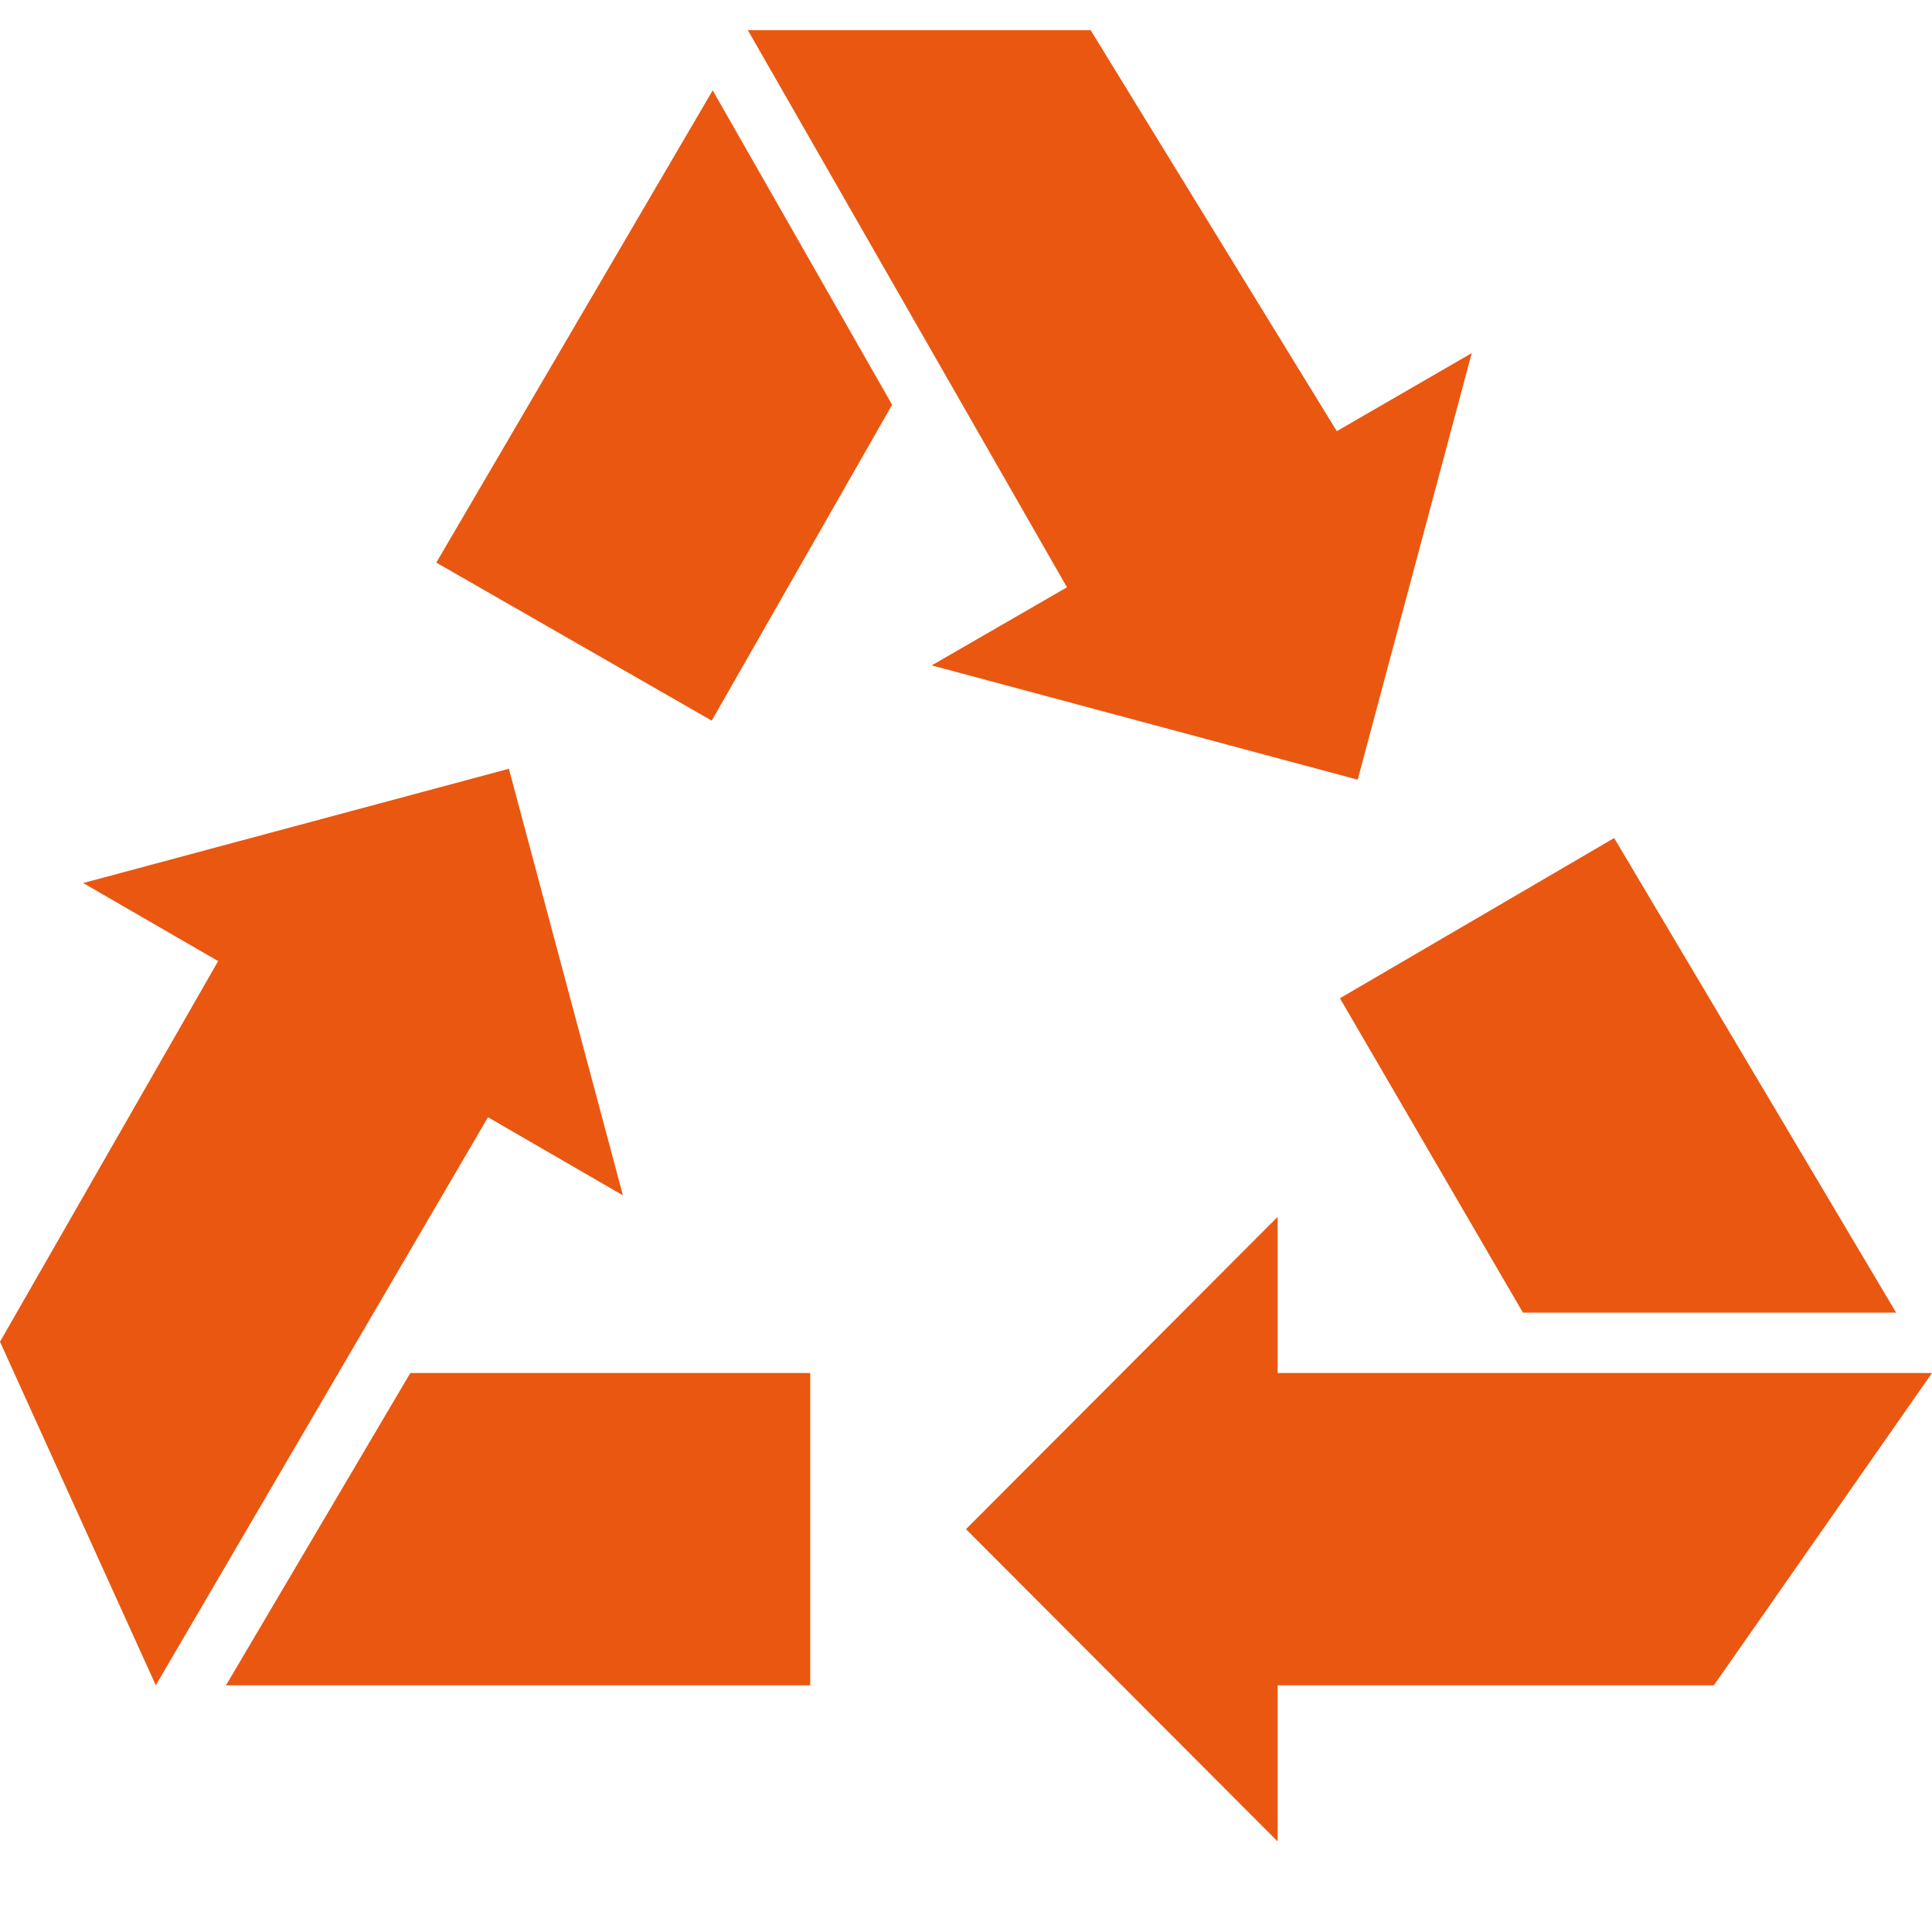
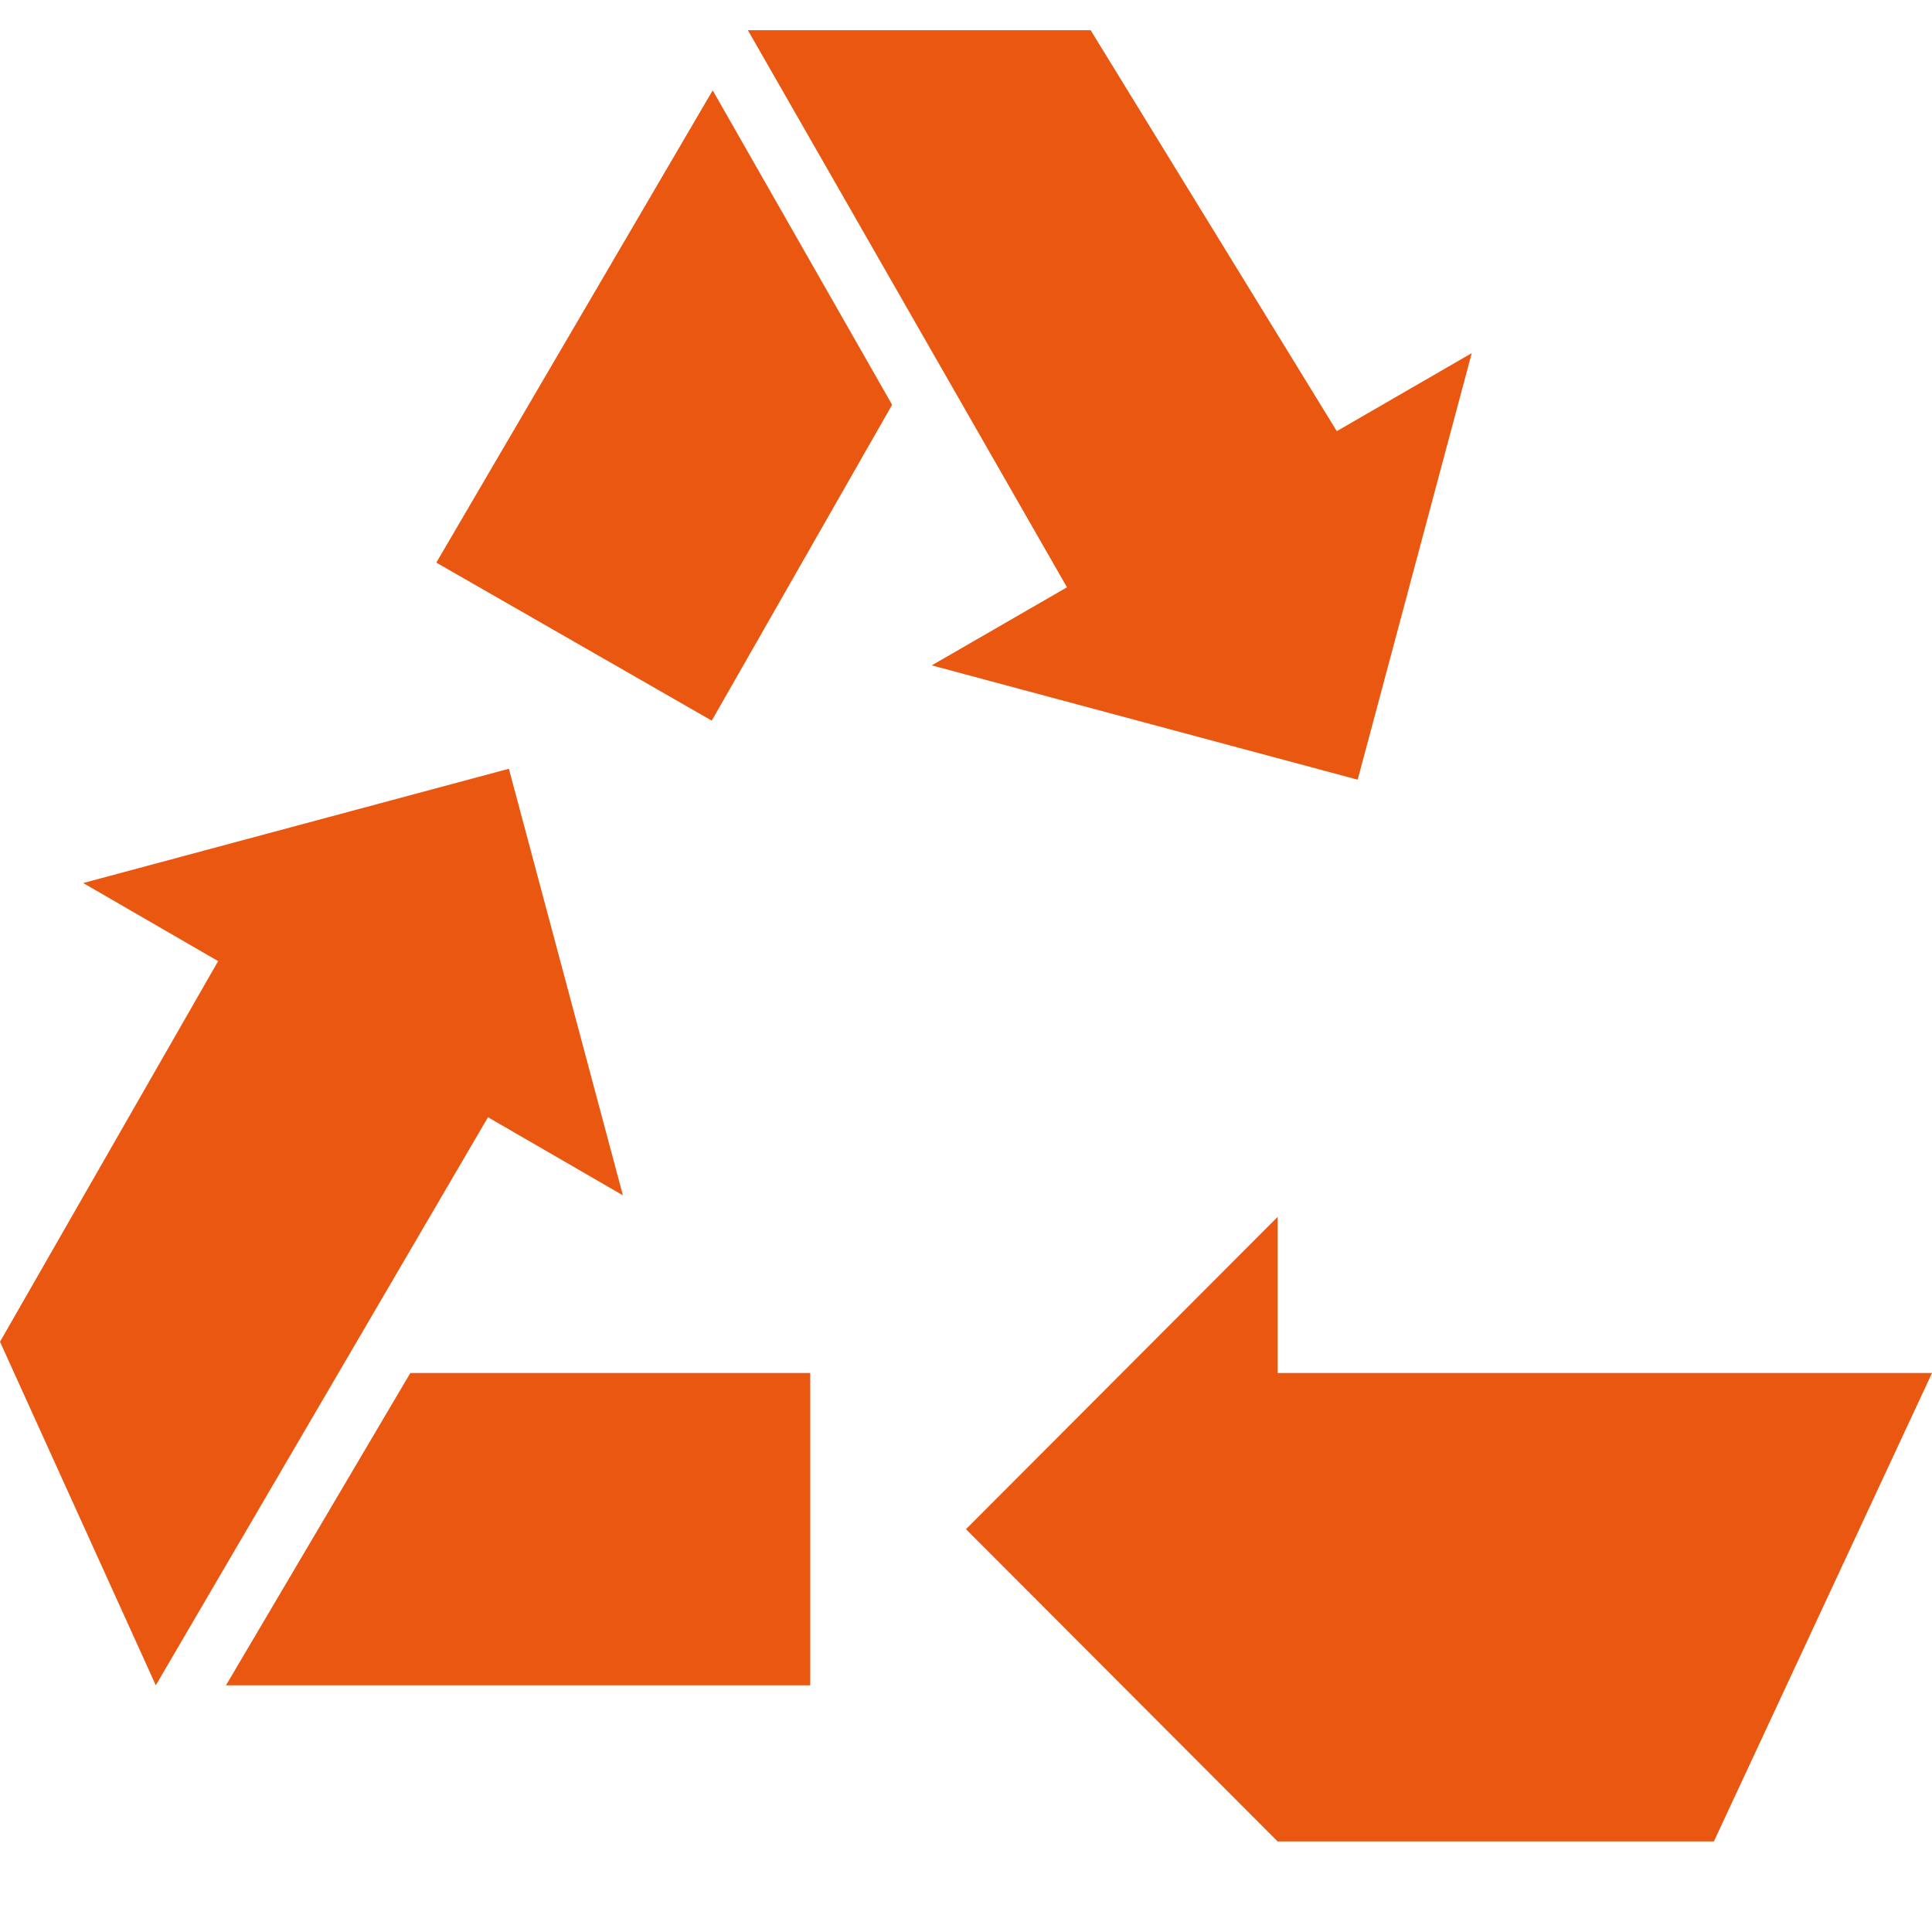
<svg xmlns="http://www.w3.org/2000/svg" fill="none" viewBox="0 0 53 53" height="53" width="53">
  <path fill="#EA5711" d="M37.245 21.389L40.374 9.687L36.672 11.828L29.919 0.828H20.516L29.27 16.111L25.56 18.253L37.245 21.389Z" />
  <path fill="#EA5711" d="M11.969 15.434L19.525 19.769L24.473 11.104L19.551 2.479L11.969 15.434Z" />
-   <path fill="#EA5711" d="M35.049 37.666V33.382L26.5 41.949L35.049 50.516V46.233H47.016L53 37.666H35.049Z" />
-   <path fill="#EA5711" d="M41.778 36.009H52.016L44.281 22.99L36.758 27.385L41.778 36.009Z" />
+   <path fill="#EA5711" d="M35.049 37.666V33.382L26.5 41.949L35.049 50.516H47.016L53 37.666H35.049Z" />
  <path fill="#EA5711" d="M17.088 32.791L13.96 21.089L2.282 24.224L5.984 26.366L0 36.808L4.274 46.232L13.387 30.649L17.088 32.791Z" />
  <path fill="#EA5711" d="M6.199 46.233H22.227V37.666H11.256L6.199 46.233Z" />
</svg>